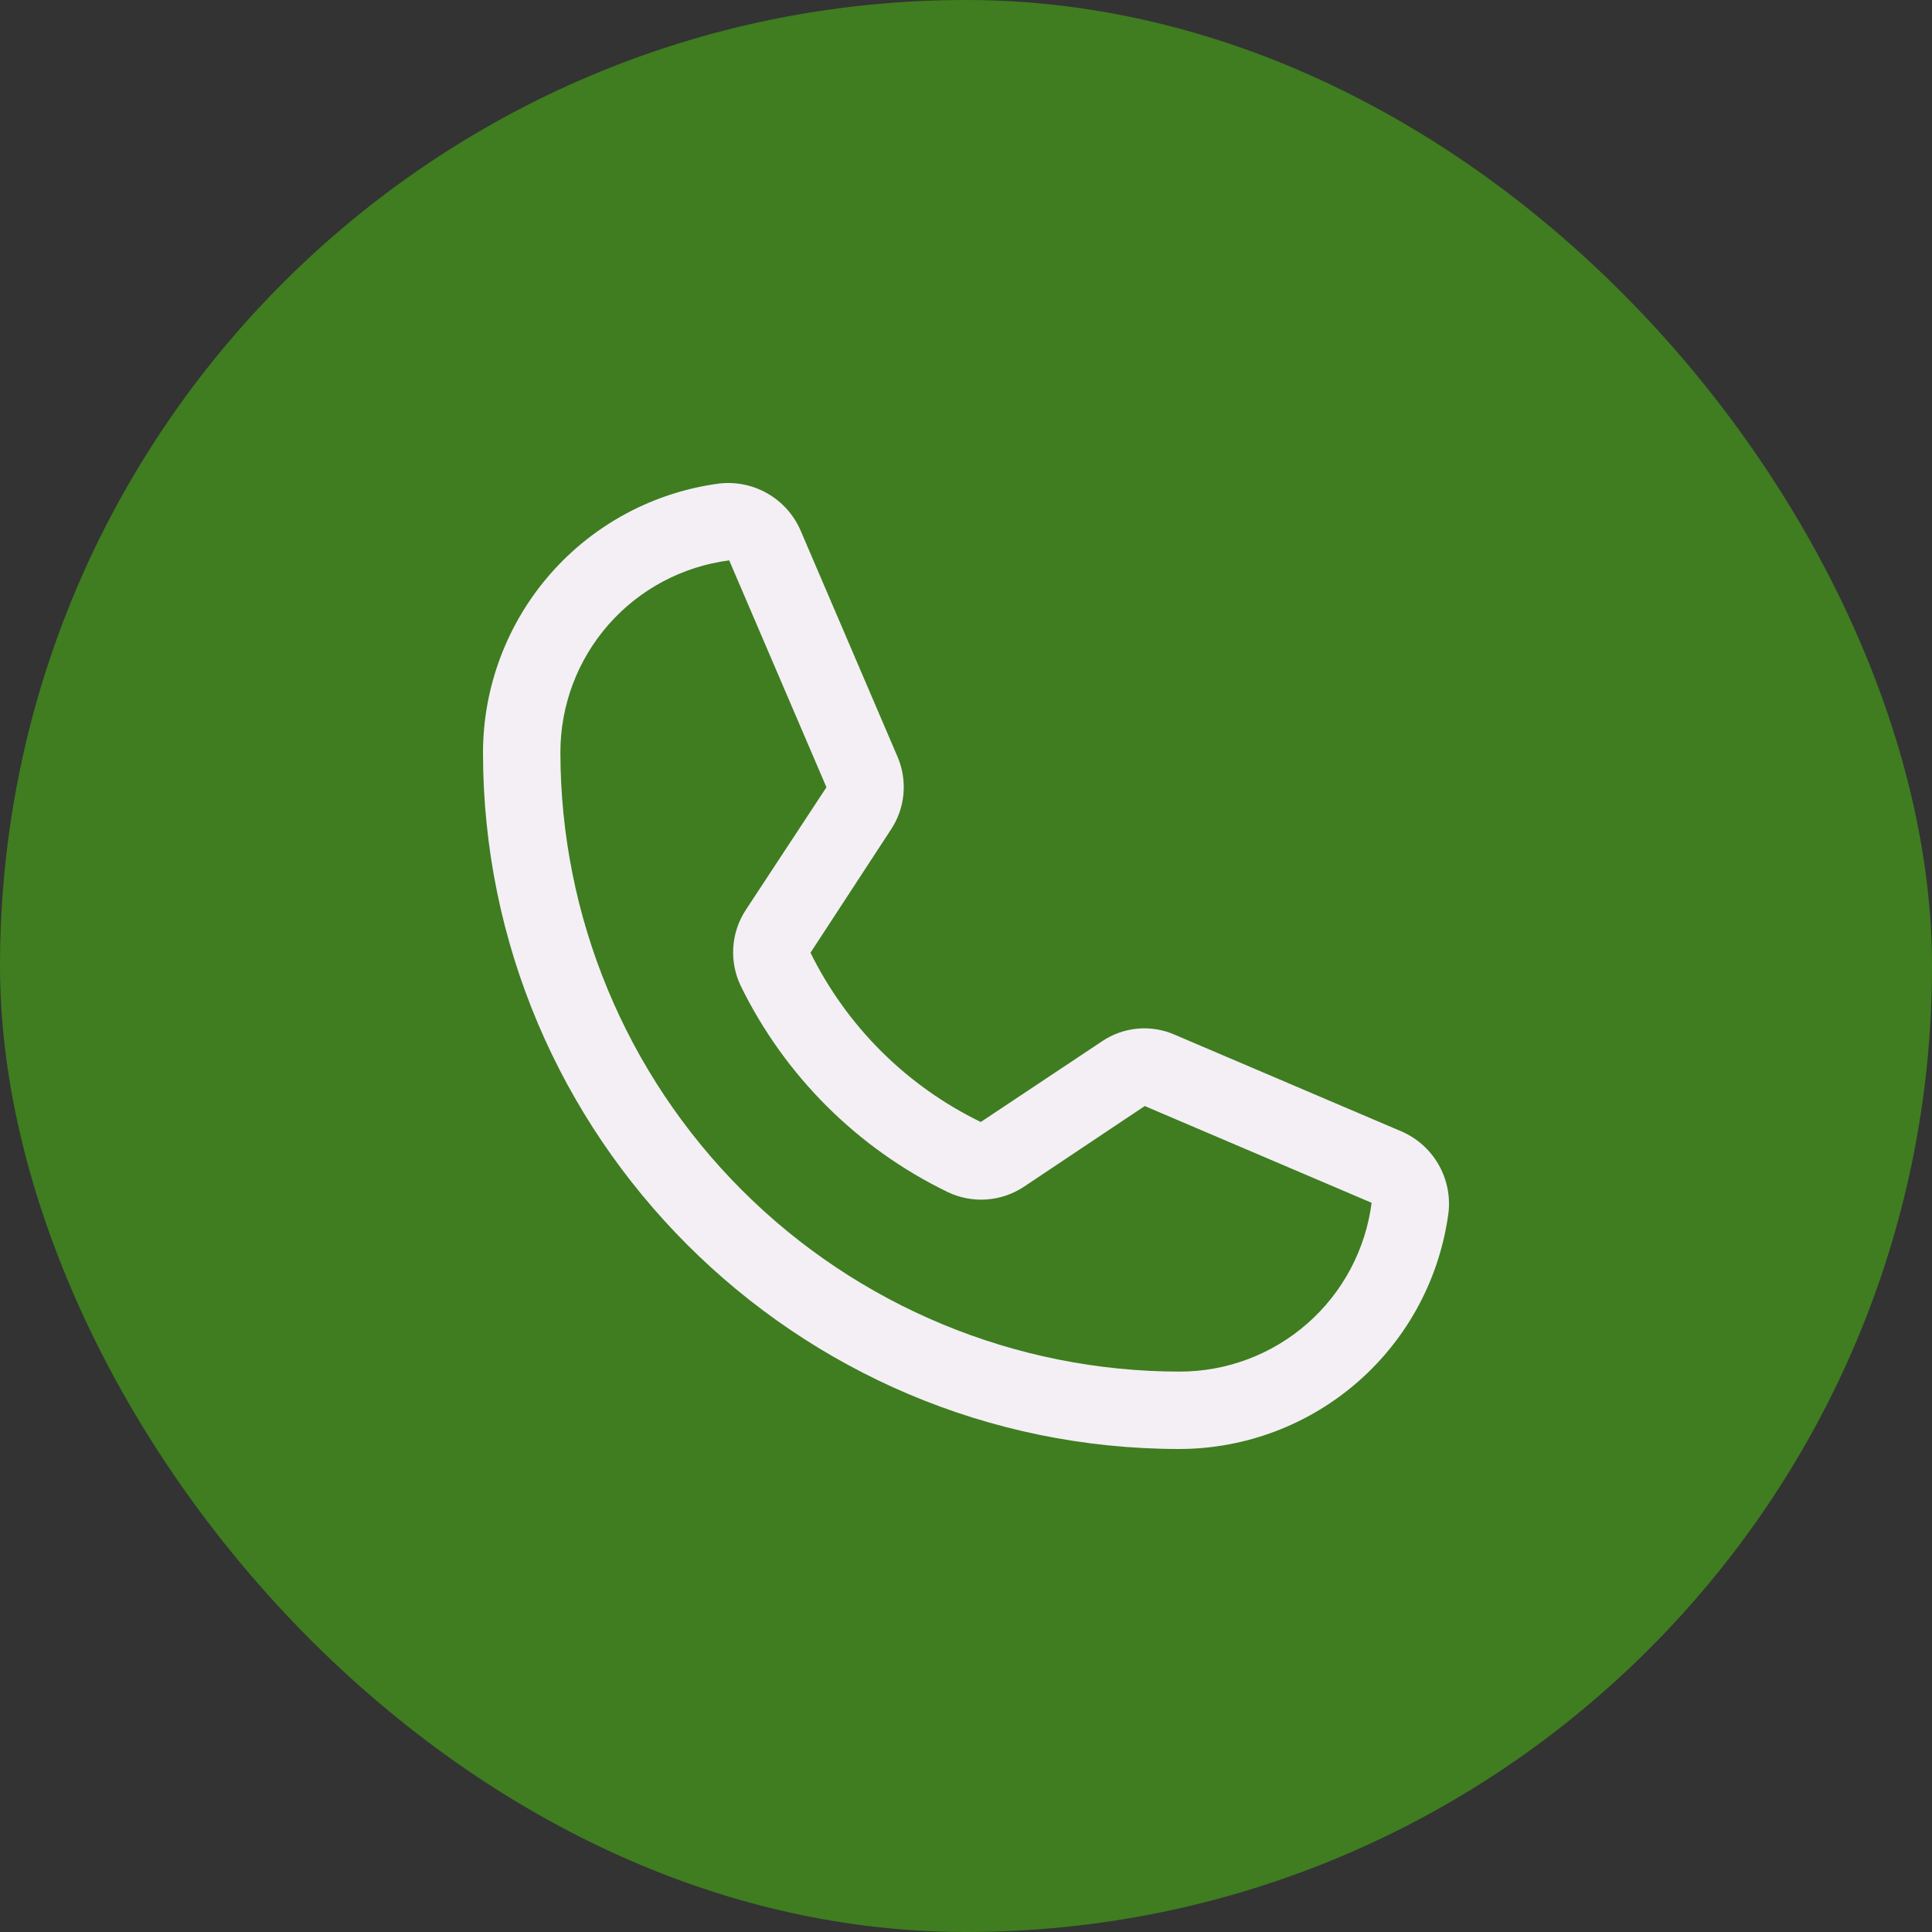
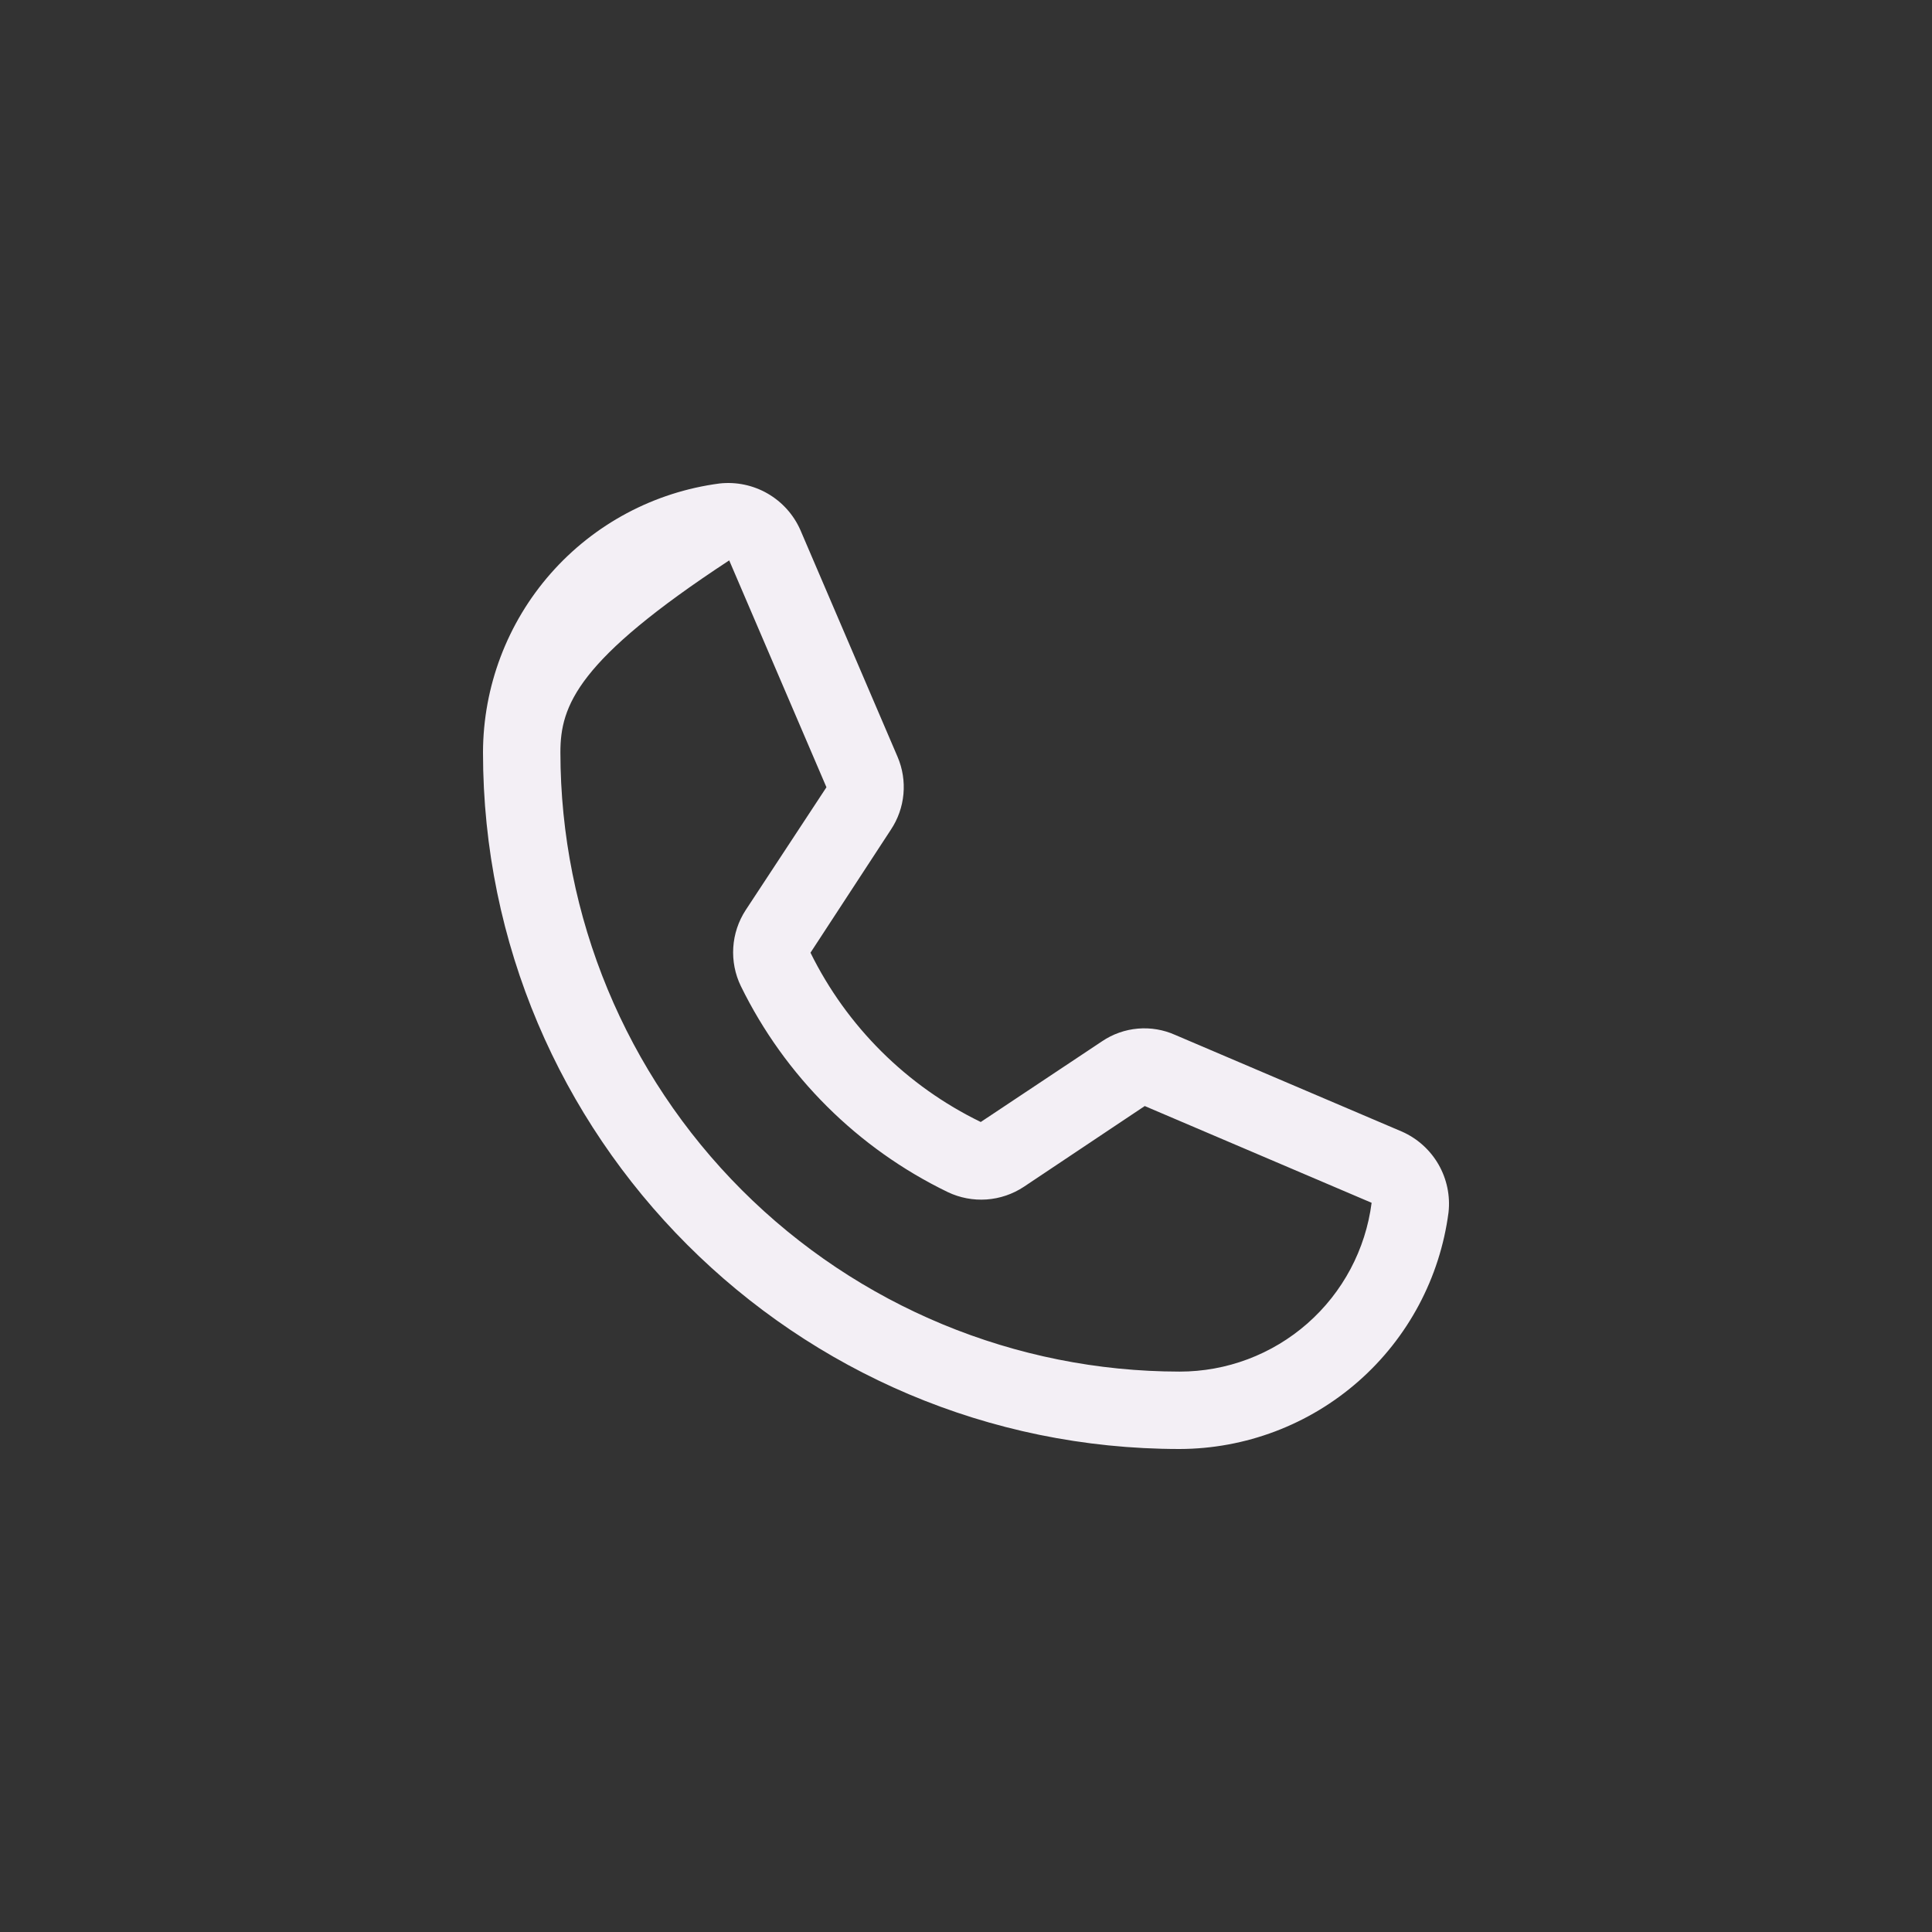
<svg xmlns="http://www.w3.org/2000/svg" width="128" height="128" viewBox="0 0 128 128" fill="none">
  <rect x="0" y="0" width="128" height="128" fill="#333333" stroke="none" />
-   <rect width="128" height="128" rx="64" fill="#3F7D20" />
-   <path d="M78.149 96C52.703 96 32 75.297 32 49.851C32.01 45.486 33.604 41.273 36.486 37.995C39.369 34.718 43.344 32.599 47.672 32.032C48.775 31.91 49.888 32.142 50.851 32.695C51.813 33.248 52.574 34.093 53.024 35.108L59.465 50.139C59.799 50.919 59.933 51.77 59.855 52.616C59.777 53.461 59.489 54.273 59.017 54.978L53.697 63.119C56.106 68.007 60.075 71.954 64.978 74.335L73.022 68.983C73.726 68.508 74.541 68.221 75.387 68.148C76.234 68.075 77.085 68.219 77.861 68.567L92.892 74.976C93.906 75.426 94.752 76.187 95.305 77.149C95.858 78.112 96.091 79.225 95.968 80.328C95.401 84.656 93.282 88.631 90.004 91.513C86.727 94.396 82.514 95.99 78.149 96ZM48.312 37.127C45.22 37.525 42.378 39.036 40.319 41.378C38.26 43.72 37.126 46.732 37.128 49.851C37.136 60.728 41.461 71.157 49.152 78.848C56.843 86.539 67.272 90.864 78.149 90.872C81.268 90.874 84.28 89.74 86.622 87.681C88.964 85.622 90.475 82.78 90.873 79.688L75.842 73.278L67.83 78.63C67.093 79.117 66.242 79.406 65.36 79.468C64.479 79.529 63.596 79.362 62.798 78.982C56.828 76.094 51.998 71.287 49.082 65.33C48.697 64.535 48.525 63.654 48.581 62.772C48.637 61.891 48.92 61.038 49.402 60.298L54.754 52.158L48.312 37.127Z" fill="#F3EFF5" />
+   <path d="M78.149 96C52.703 96 32 75.297 32 49.851C32.01 45.486 33.604 41.273 36.486 37.995C39.369 34.718 43.344 32.599 47.672 32.032C48.775 31.91 49.888 32.142 50.851 32.695C51.813 33.248 52.574 34.093 53.024 35.108L59.465 50.139C59.799 50.919 59.933 51.77 59.855 52.616C59.777 53.461 59.489 54.273 59.017 54.978L53.697 63.119C56.106 68.007 60.075 71.954 64.978 74.335L73.022 68.983C73.726 68.508 74.541 68.221 75.387 68.148C76.234 68.075 77.085 68.219 77.861 68.567L92.892 74.976C93.906 75.426 94.752 76.187 95.305 77.149C95.858 78.112 96.091 79.225 95.968 80.328C95.401 84.656 93.282 88.631 90.004 91.513C86.727 94.396 82.514 95.99 78.149 96ZM48.312 37.127C38.26 43.72 37.126 46.732 37.128 49.851C37.136 60.728 41.461 71.157 49.152 78.848C56.843 86.539 67.272 90.864 78.149 90.872C81.268 90.874 84.28 89.74 86.622 87.681C88.964 85.622 90.475 82.78 90.873 79.688L75.842 73.278L67.83 78.63C67.093 79.117 66.242 79.406 65.36 79.468C64.479 79.529 63.596 79.362 62.798 78.982C56.828 76.094 51.998 71.287 49.082 65.33C48.697 64.535 48.525 63.654 48.581 62.772C48.637 61.891 48.92 61.038 49.402 60.298L54.754 52.158L48.312 37.127Z" fill="#F3EFF5" />
</svg>